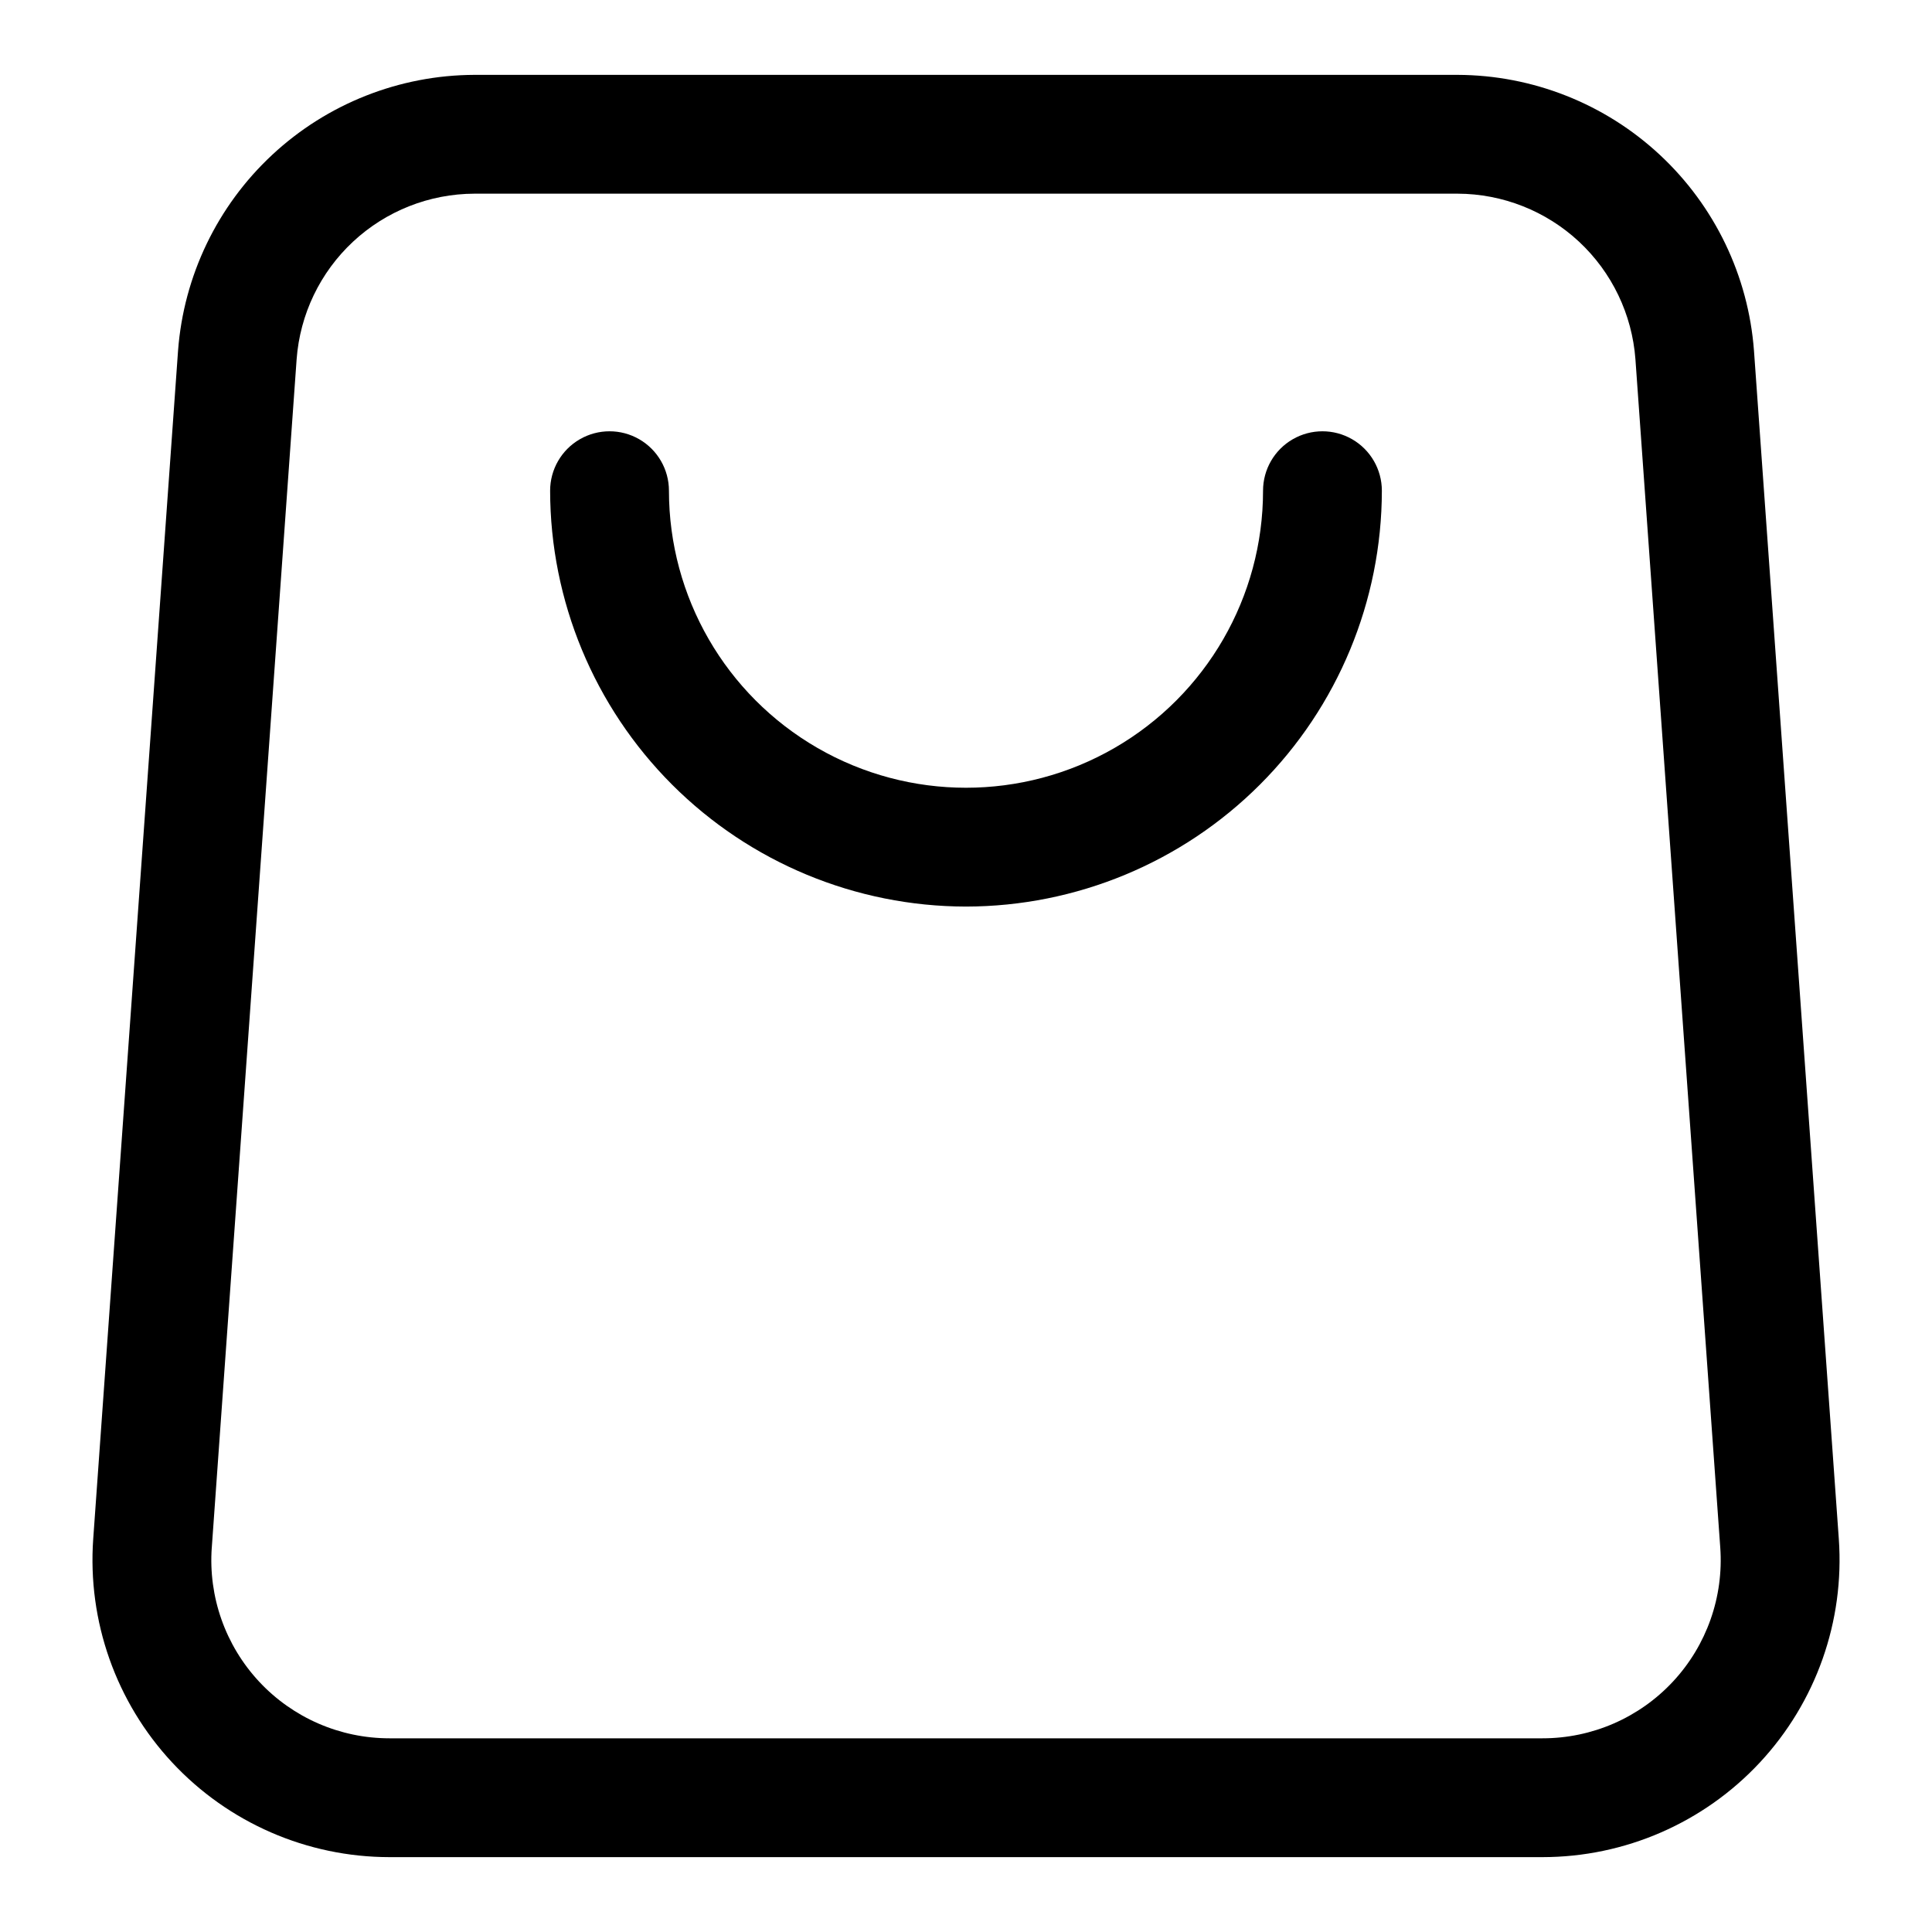
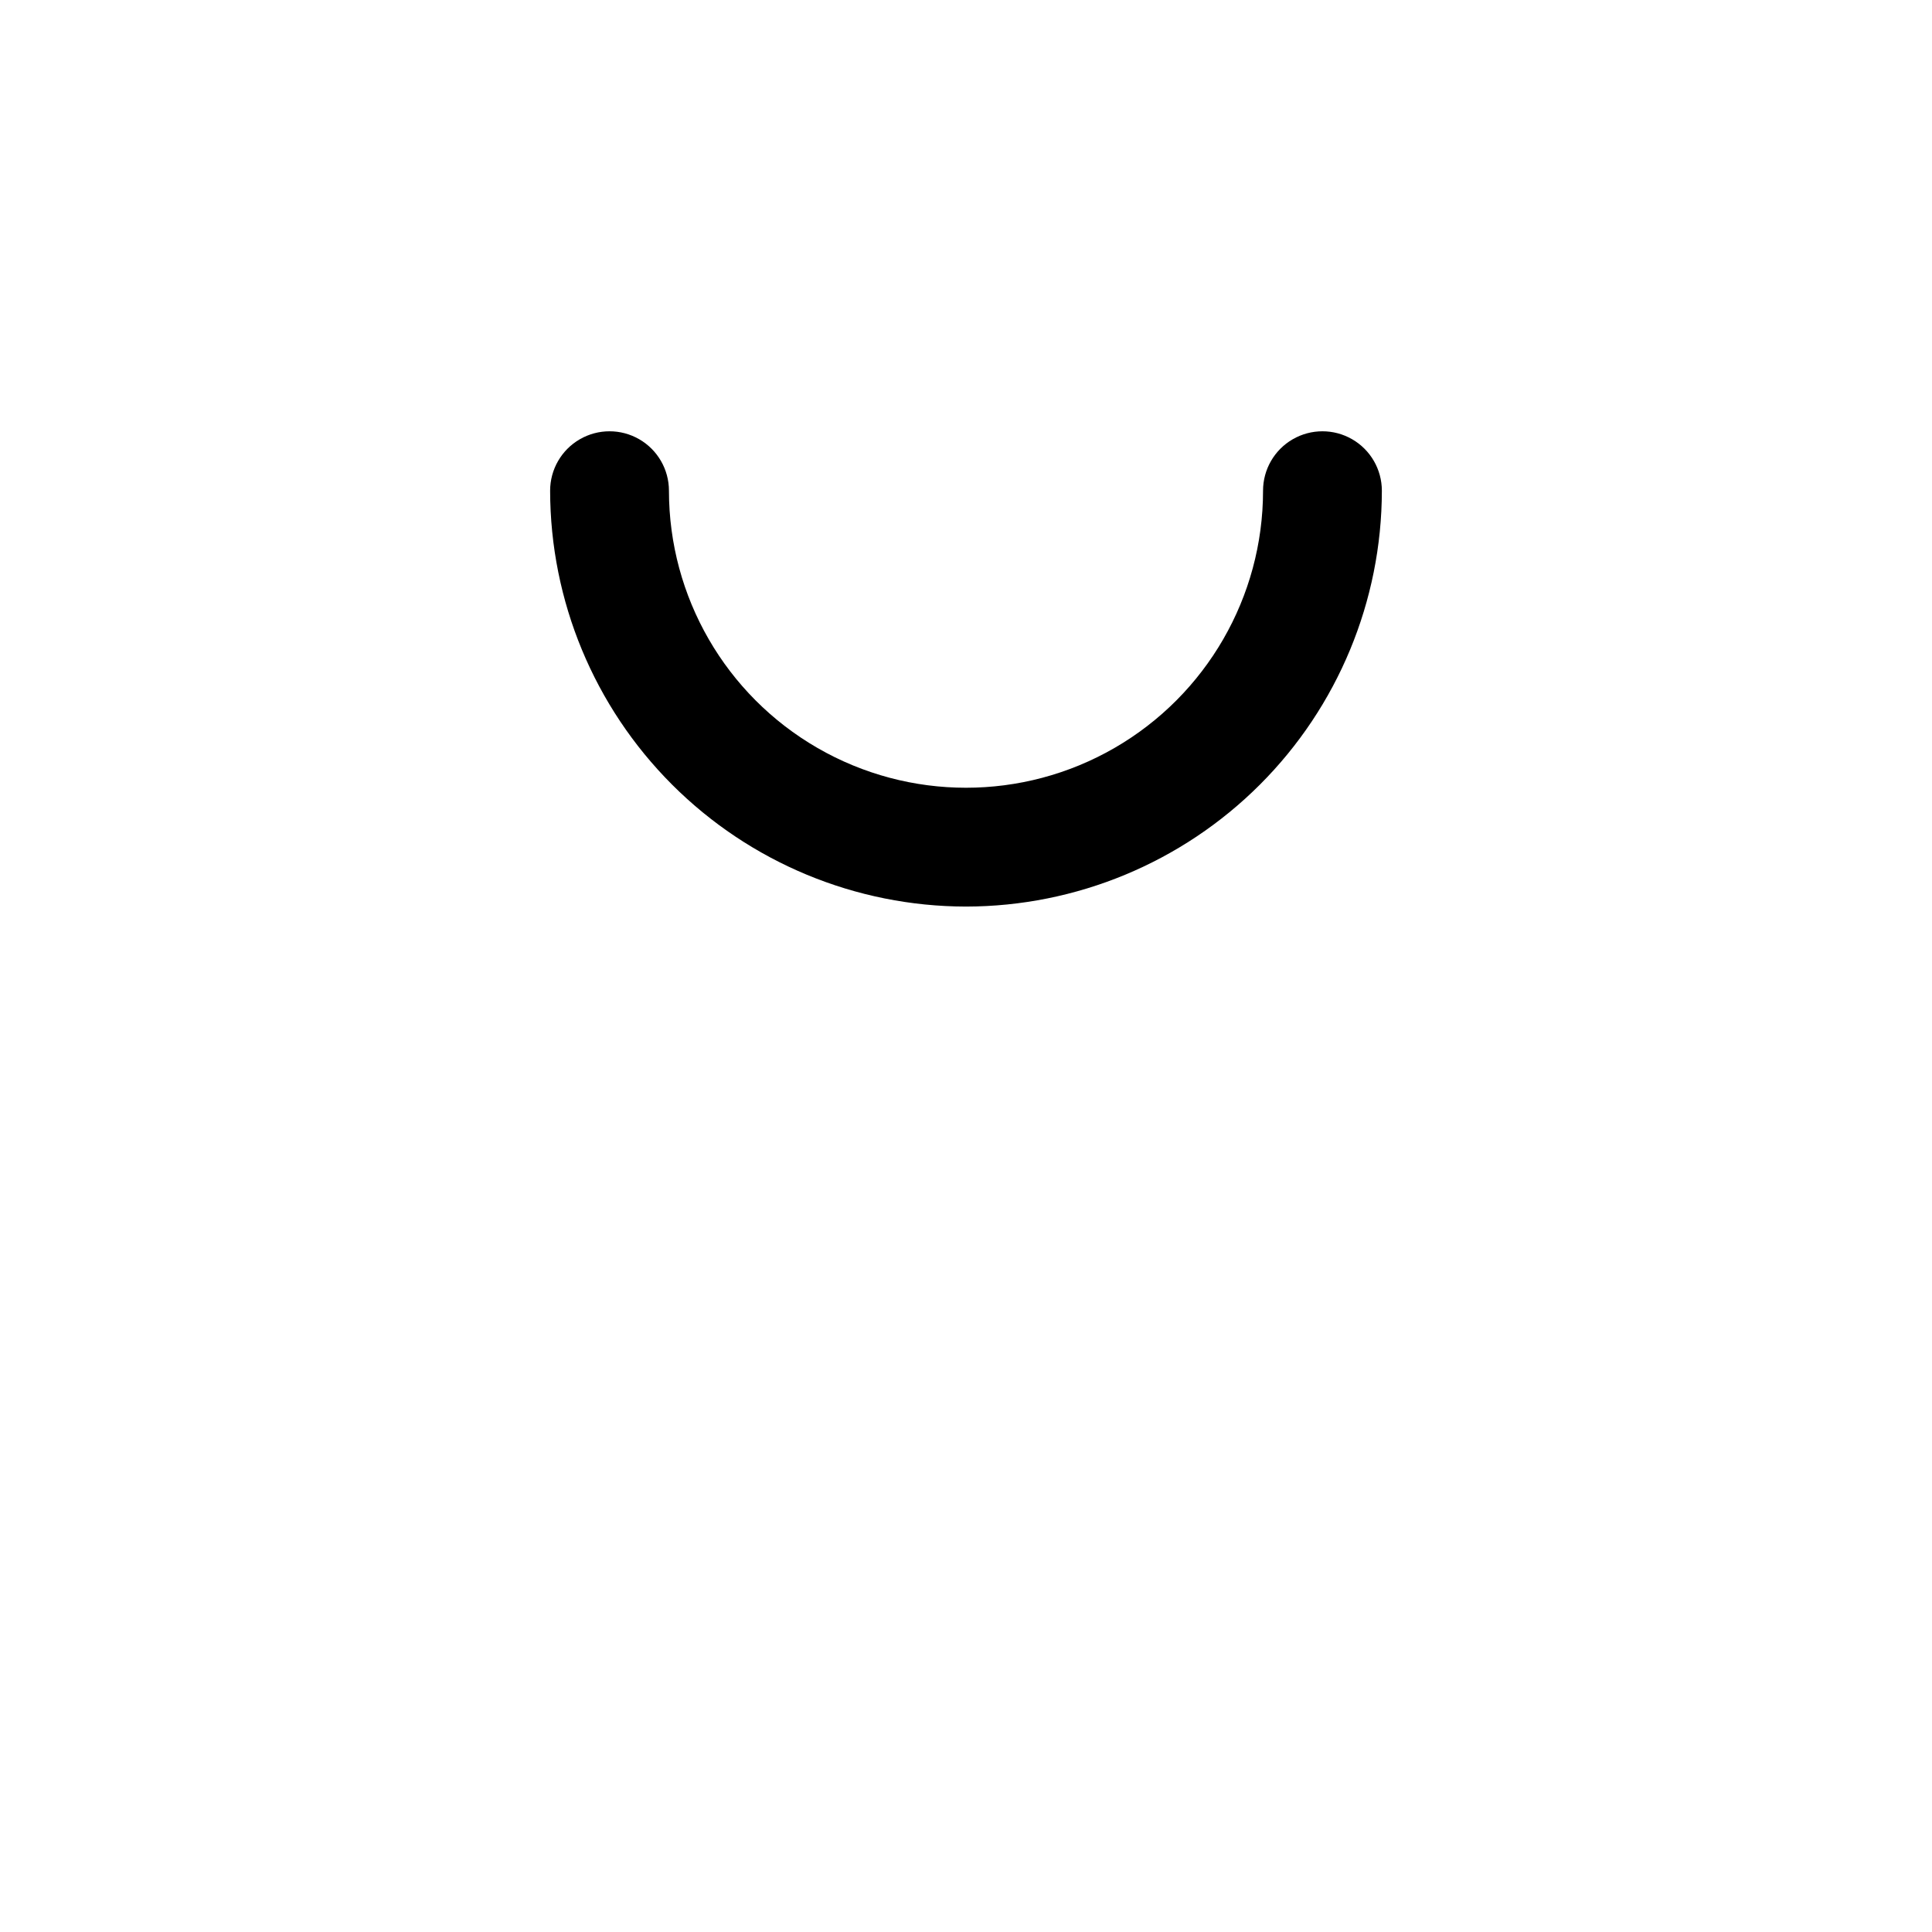
<svg xmlns="http://www.w3.org/2000/svg" fill="#000000" width="800px" height="800px" version="1.1" viewBox="144 144 512 512">
  <g>
-     <path d="m552.77 636.16c21.852-0.008 42.719-9.09 57.613-25.082 14.891-15.992 22.469-37.453 20.922-59.25l-22.48-314.88c-1.488-19.832-10.402-38.371-24.961-51.922-14.555-13.551-33.684-21.117-53.574-21.188h-260.57c-19.887 0.07-39.02 7.637-53.574 21.188-14.559 13.551-23.469 32.09-24.961 51.922l-22.48 314.88c-1.547 21.797 6.031 43.258 20.922 59.25 14.895 15.992 35.762 25.074 57.613 25.082zm-352.64-82.086 22.48-314.88c0.887-11.898 6.231-23.027 14.965-31.16 8.73-8.129 20.211-12.668 32.145-12.707h260.58-0.004c11.934 0.039 23.414 4.578 32.148 12.707 8.73 8.133 14.074 19.262 14.961 31.16l22.48 314.88c0.945 13.078-3.594 25.961-12.531 35.562-8.938 9.598-21.465 15.043-34.578 15.035h-305.54c-13.113 0.008-25.641-5.438-34.578-15.035-8.938-9.602-13.477-22.484-12.531-35.562z" />
    <path d="m400 384.25c29.219-0.035 57.227-11.656 77.891-32.316 20.66-20.66 32.281-48.672 32.316-77.891 0-5.625-3-10.824-7.871-13.637-4.871-2.812-10.875-2.812-15.746 0s-7.871 8.012-7.871 13.637c0 28.125-15.004 54.109-39.359 68.172s-54.363 14.062-78.723 0c-24.355-14.062-39.359-40.047-39.359-68.172 0-5.625-3-10.824-7.871-13.637s-10.871-2.812-15.742 0c-4.875 2.812-7.875 8.012-7.875 13.637 0.035 29.219 11.66 57.23 32.32 77.891s48.672 32.281 77.891 32.316z" />
  </g>
</svg>